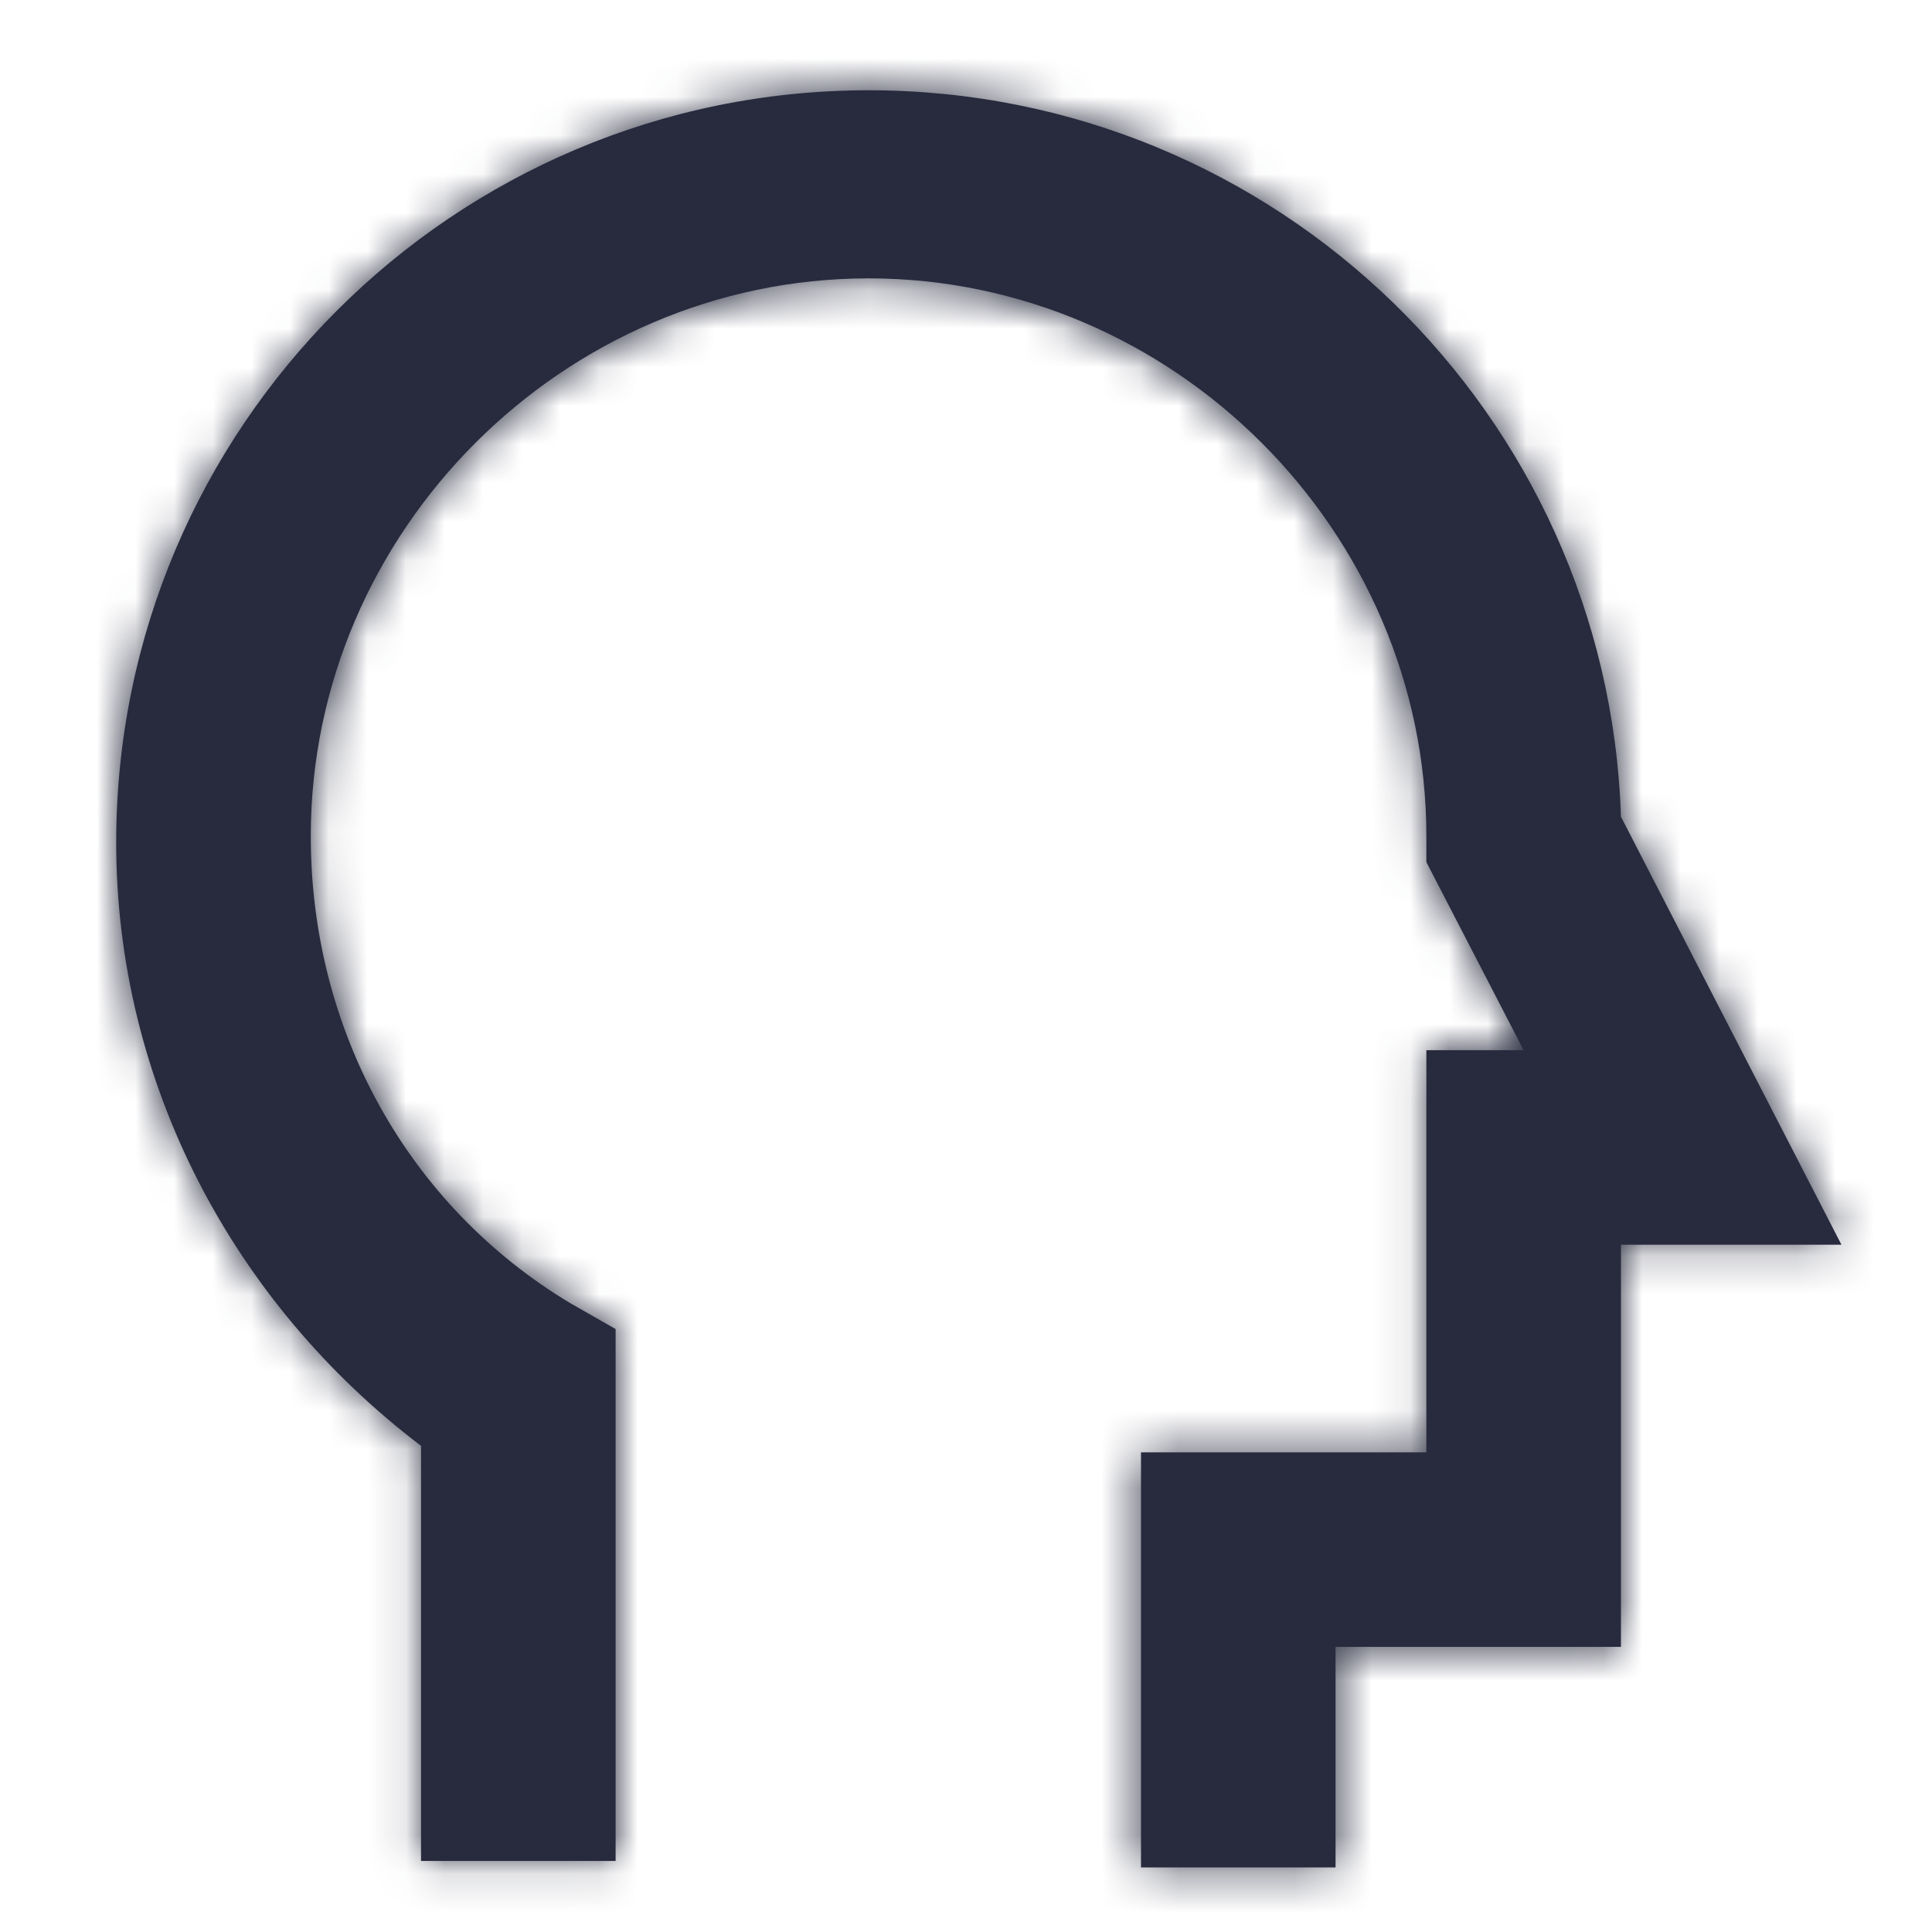
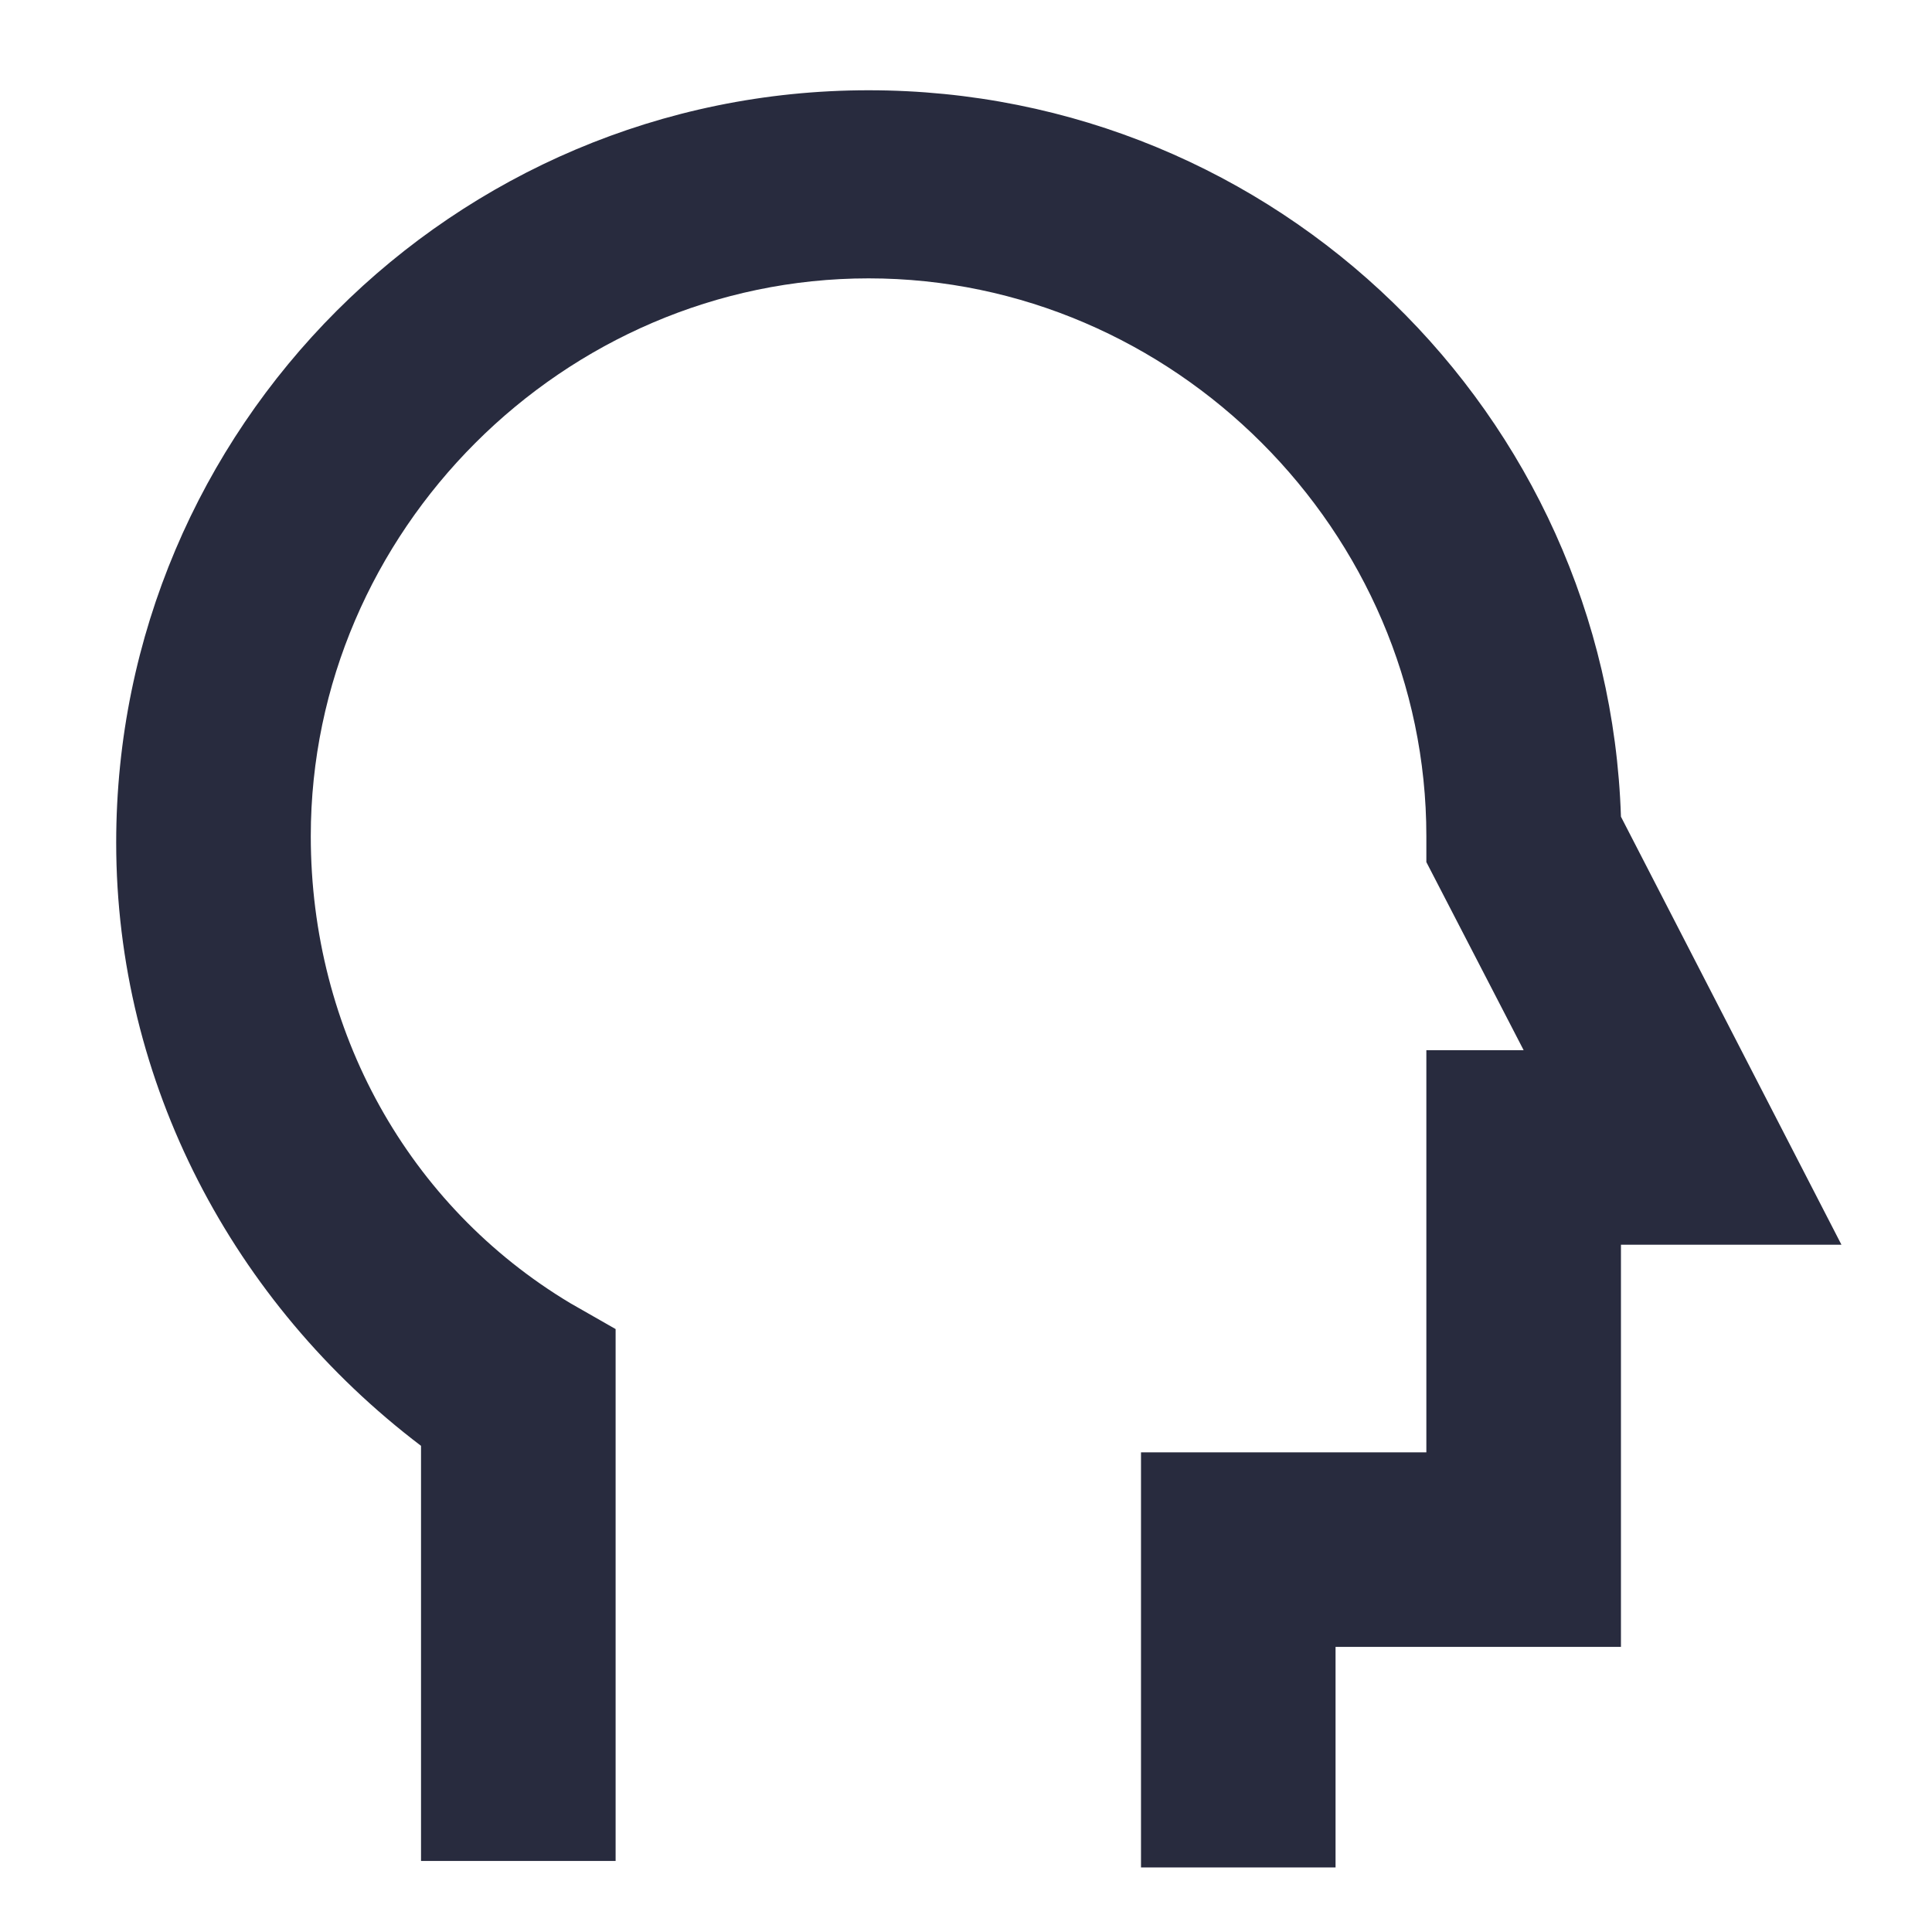
<svg xmlns="http://www.w3.org/2000/svg" xmlns:xlink="http://www.w3.org/1999/xlink" width="50px" height="50px" viewBox="0 0 50 50" version="1.1">
  <title>Icon / myself2_50</title>
  <desc>Created with Sketch.</desc>
  <defs>
-     <path d="M7.896,46.496 L7.896,35.418 C3.029,31.725 0.007,26.018 0.007,19.807 C0.007,9.064 8.736,0.336 19.479,0.336 C30.054,0.336 38.614,8.729 38.95,19.136 L44.657,30.214 L38.95,30.214 L38.95,40.621 L31.564,40.621 L31.564,46.329 L26.529,46.329 L26.529,35.586 L33.914,35.586 L33.914,25.179 L36.432,25.179 L33.914,20.311 L33.914,19.639 C33.914,11.75 27.368,5.204 19.479,5.204 C11.589,5.204 5.043,11.75 5.043,19.639 C5.043,24.675 7.561,29.207 11.757,31.725 L12.932,32.396 L12.932,46.161 L7.896,46.161 L7.896,46.496 Z" id="path-1" />
+     <path d="M7.896,46.496 L7.896,35.418 C3.029,31.725 0.007,26.018 0.007,19.807 C0.007,9.064 8.736,0.336 19.479,0.336 C30.054,0.336 38.614,8.729 38.95,19.136 L44.657,30.214 L38.95,30.214 L38.95,40.621 L31.564,40.621 L31.564,46.329 L26.529,46.329 L26.529,35.586 L33.914,35.586 L33.914,25.179 L36.432,25.179 L33.914,20.311 L33.914,19.639 C33.914,11.75 27.368,5.204 19.479,5.204 C11.589,5.204 5.043,11.75 5.043,19.639 C5.043,24.675 7.561,29.207 11.757,31.725 L12.932,32.396 L12.932,46.161 L7.896,46.161 L7.896,46.496 " id="path-1" />
  </defs>
  <g id="Icon-/-myself2_50" stroke="none" stroke-width="1" fill="none" fill-rule="evenodd">
    <g transform="translate(3, 2)">
      <mask id="mask-2" fill="white">
        <use xlink:href="#path-1" />
      </mask>
      <use id="Path" fill="#282B3E" fill-rule="nonzero" xlink:href="#path-1" />
      <g id="Colour-/-Navy-Black-#1" mask="url(#mask-2)" fill="#282B3E">
        <g transform="translate(-3, -2)" id="Rectangle">
-           <rect x="0" y="0" width="50" height="50" />
-         </g>
+           </g>
      </g>
    </g>
  </g>
</svg>